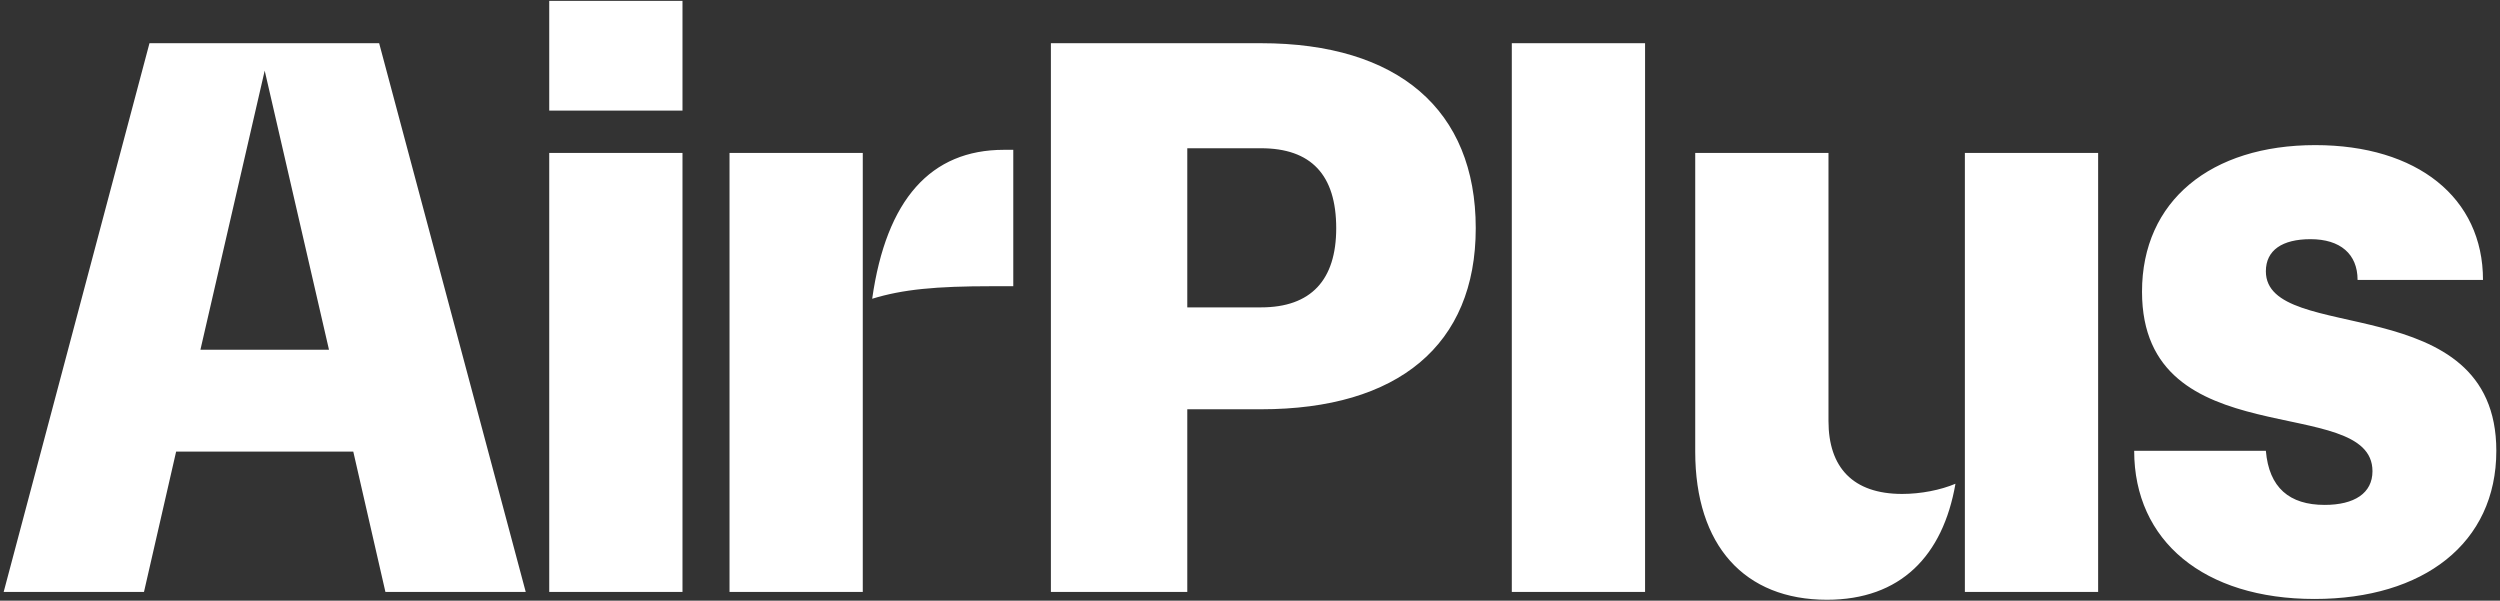
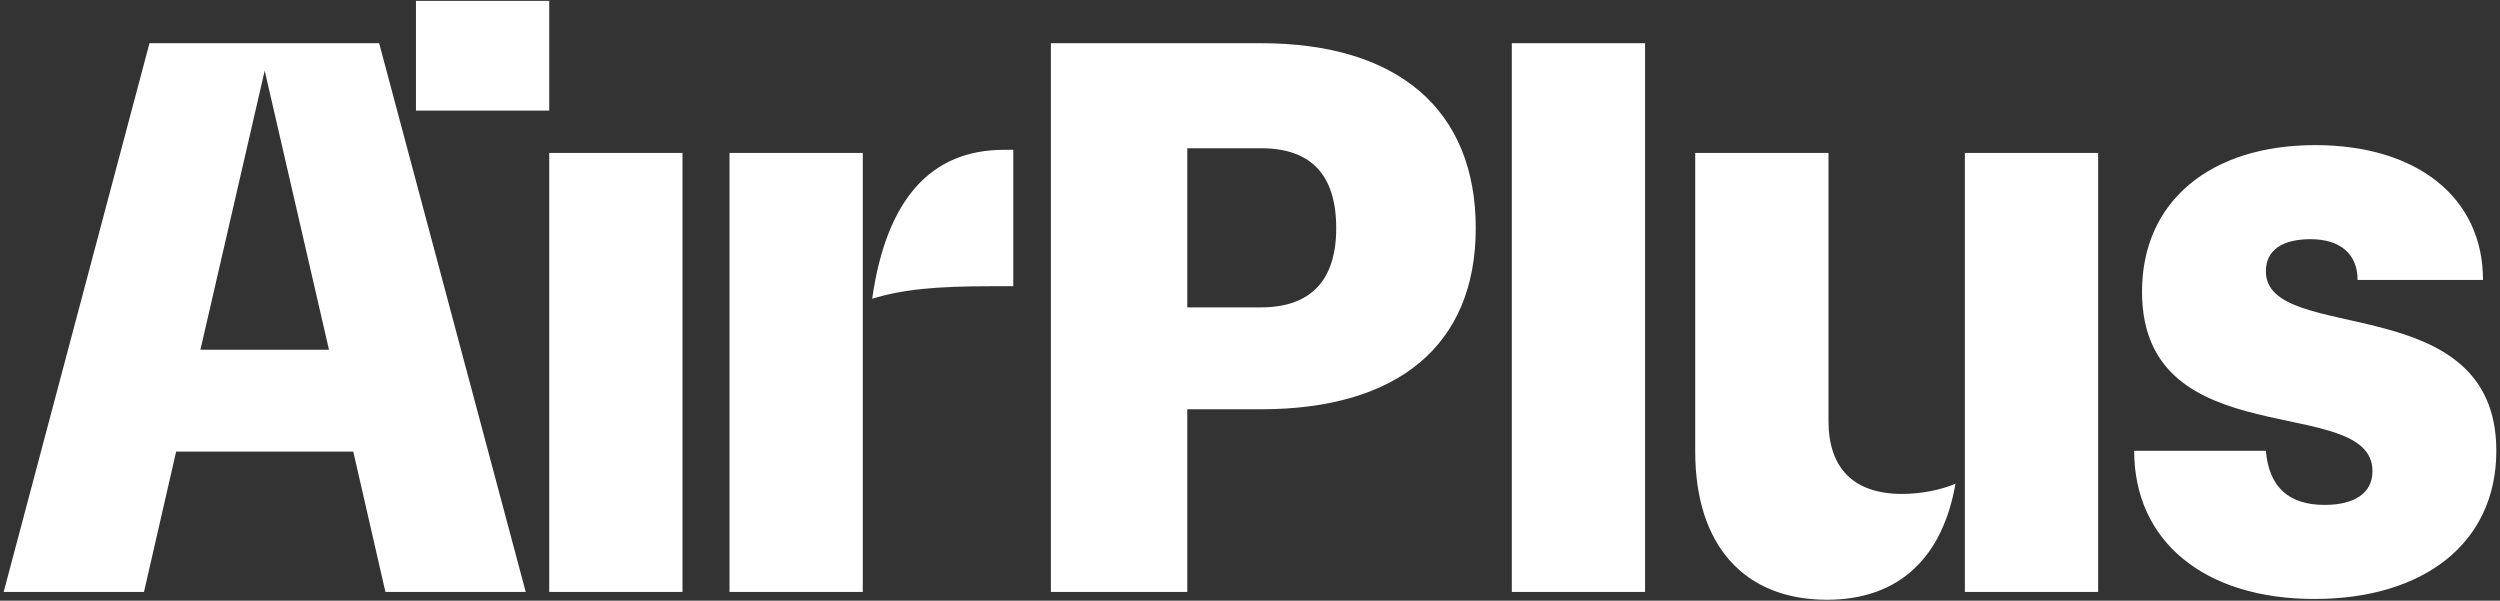
<svg xmlns="http://www.w3.org/2000/svg" id="AirPlus_Logotype_White_RGB" version="1.1" viewBox="0 0 1664.897 400">
  <rect x="0" y="0" width="1664.897" height="400" fill="#333333" stroke="none" />
  <defs>
    <style>
      .st0 {
        fill: #fff;
      }
    </style>
  </defs>
-   <path class="st0" d="M99.544,28.777L2.448,394.192h93.442l21.403-93.442h117.977l21.403,93.442h93.442L252.496,28.777H99.544ZM133.476,232.887l42.806-185.839,42.806,185.839h-85.611ZM365.766.588h88.743v73.083h-88.743V.588ZM365.766,101.86h88.743v292.331h-88.743V101.86ZM485.829,101.86h88.743v292.331h-88.743V101.86ZM839.753,28.777h-139.9v365.414h90.831v-121.631h49.07c91.354,0,143.034-42.806,143.034-120.587,0-78.825-51.68-123.197-143.034-123.197ZM839.753,204.698h-49.07v-105.97h49.07c33.409,0,50.114,17.749,50.114,53.246,0,34.453-16.705,52.724-50.114,52.724ZM1006.799,28.777h88.743v365.414h-88.743V28.777ZM1308.525,101.86h88.743v292.331h-88.743V101.86ZM1662.448,300.228c0,61.598-48.548,98.662-121.109,98.662-73.605,0-120.065-38.63-120.065-98.662h87.699c2.088,24.535,15.661,36.019,39.151,36.019,19.837,0,31.843-7.83,31.843-22.447,0-52.724-153.474-8.874-153.474-119.543,0-60.554,45.938-97.618,115.367-97.618,67.863,0,111.712,34.975,111.712,89.788h-83.523c0-17.227-11.484-27.145-31.321-27.145-18.793,0-29.755,7.308-29.755,21.403,0,49.592,153.474,10.44,153.474,119.543ZM668.536,99.772h6.264v90.832h-14.095c-37.585,0-59.51,2.088-79.869,8.352,9.396-66.297,39.152-99.184,87.699-99.184ZM1266.763,328.939c12.528,0,25.579-2.61,35.497-6.786-8.352,48.026-36.541,77.259-85.611,77.259-54.812,0-87.699-36.019-87.699-98.662V101.86h88.743v178.531c0,30.799,16.183,48.548,49.07,48.548Z" />
+   <path class="st0" d="M99.544,28.777L2.448,394.192h93.442l21.403-93.442h117.977l21.403,93.442h93.442L252.496,28.777H99.544ZM133.476,232.887l42.806-185.839,42.806,185.839h-85.611ZM365.766.588v73.083h-88.743V.588ZM365.766,101.86h88.743v292.331h-88.743V101.86ZM485.829,101.86h88.743v292.331h-88.743V101.86ZM839.753,28.777h-139.9v365.414h90.831v-121.631h49.07c91.354,0,143.034-42.806,143.034-120.587,0-78.825-51.68-123.197-143.034-123.197ZM839.753,204.698h-49.07v-105.97h49.07c33.409,0,50.114,17.749,50.114,53.246,0,34.453-16.705,52.724-50.114,52.724ZM1006.799,28.777h88.743v365.414h-88.743V28.777ZM1308.525,101.86h88.743v292.331h-88.743V101.86ZM1662.448,300.228c0,61.598-48.548,98.662-121.109,98.662-73.605,0-120.065-38.63-120.065-98.662h87.699c2.088,24.535,15.661,36.019,39.151,36.019,19.837,0,31.843-7.83,31.843-22.447,0-52.724-153.474-8.874-153.474-119.543,0-60.554,45.938-97.618,115.367-97.618,67.863,0,111.712,34.975,111.712,89.788h-83.523c0-17.227-11.484-27.145-31.321-27.145-18.793,0-29.755,7.308-29.755,21.403,0,49.592,153.474,10.44,153.474,119.543ZM668.536,99.772h6.264v90.832h-14.095c-37.585,0-59.51,2.088-79.869,8.352,9.396-66.297,39.152-99.184,87.699-99.184ZM1266.763,328.939c12.528,0,25.579-2.61,35.497-6.786-8.352,48.026-36.541,77.259-85.611,77.259-54.812,0-87.699-36.019-87.699-98.662V101.86h88.743v178.531c0,30.799,16.183,48.548,49.07,48.548Z" />
</svg>